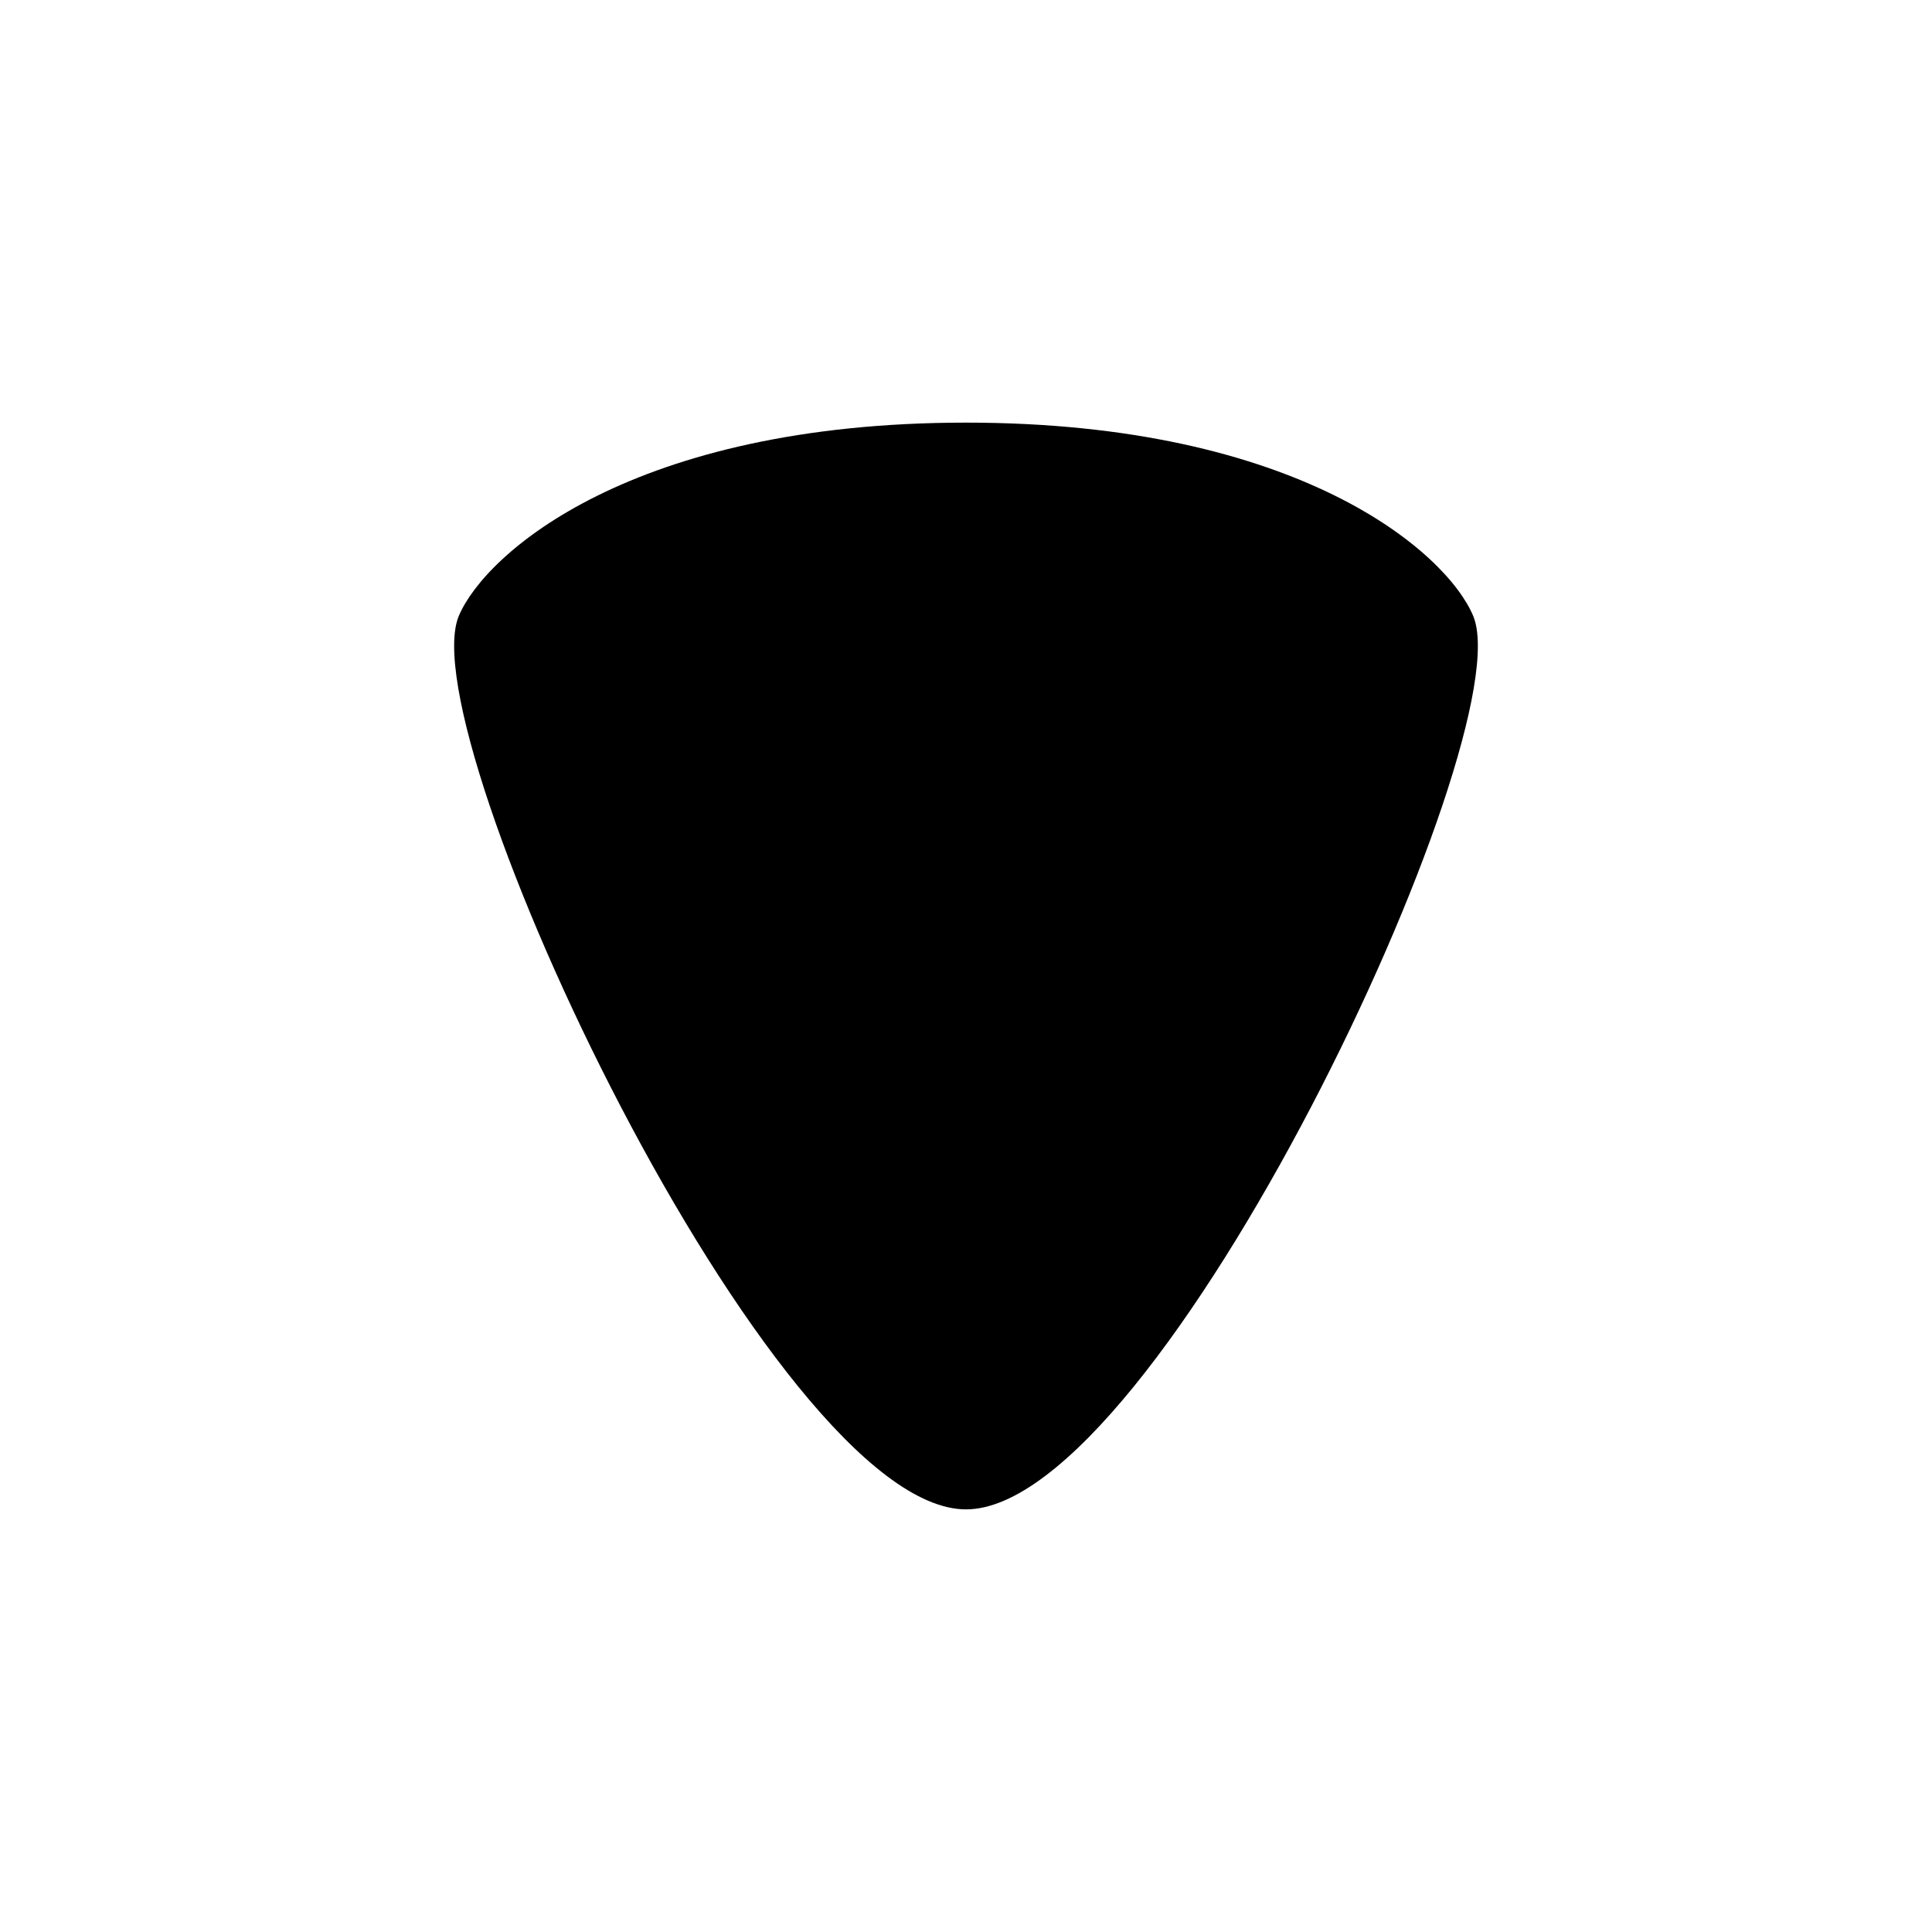
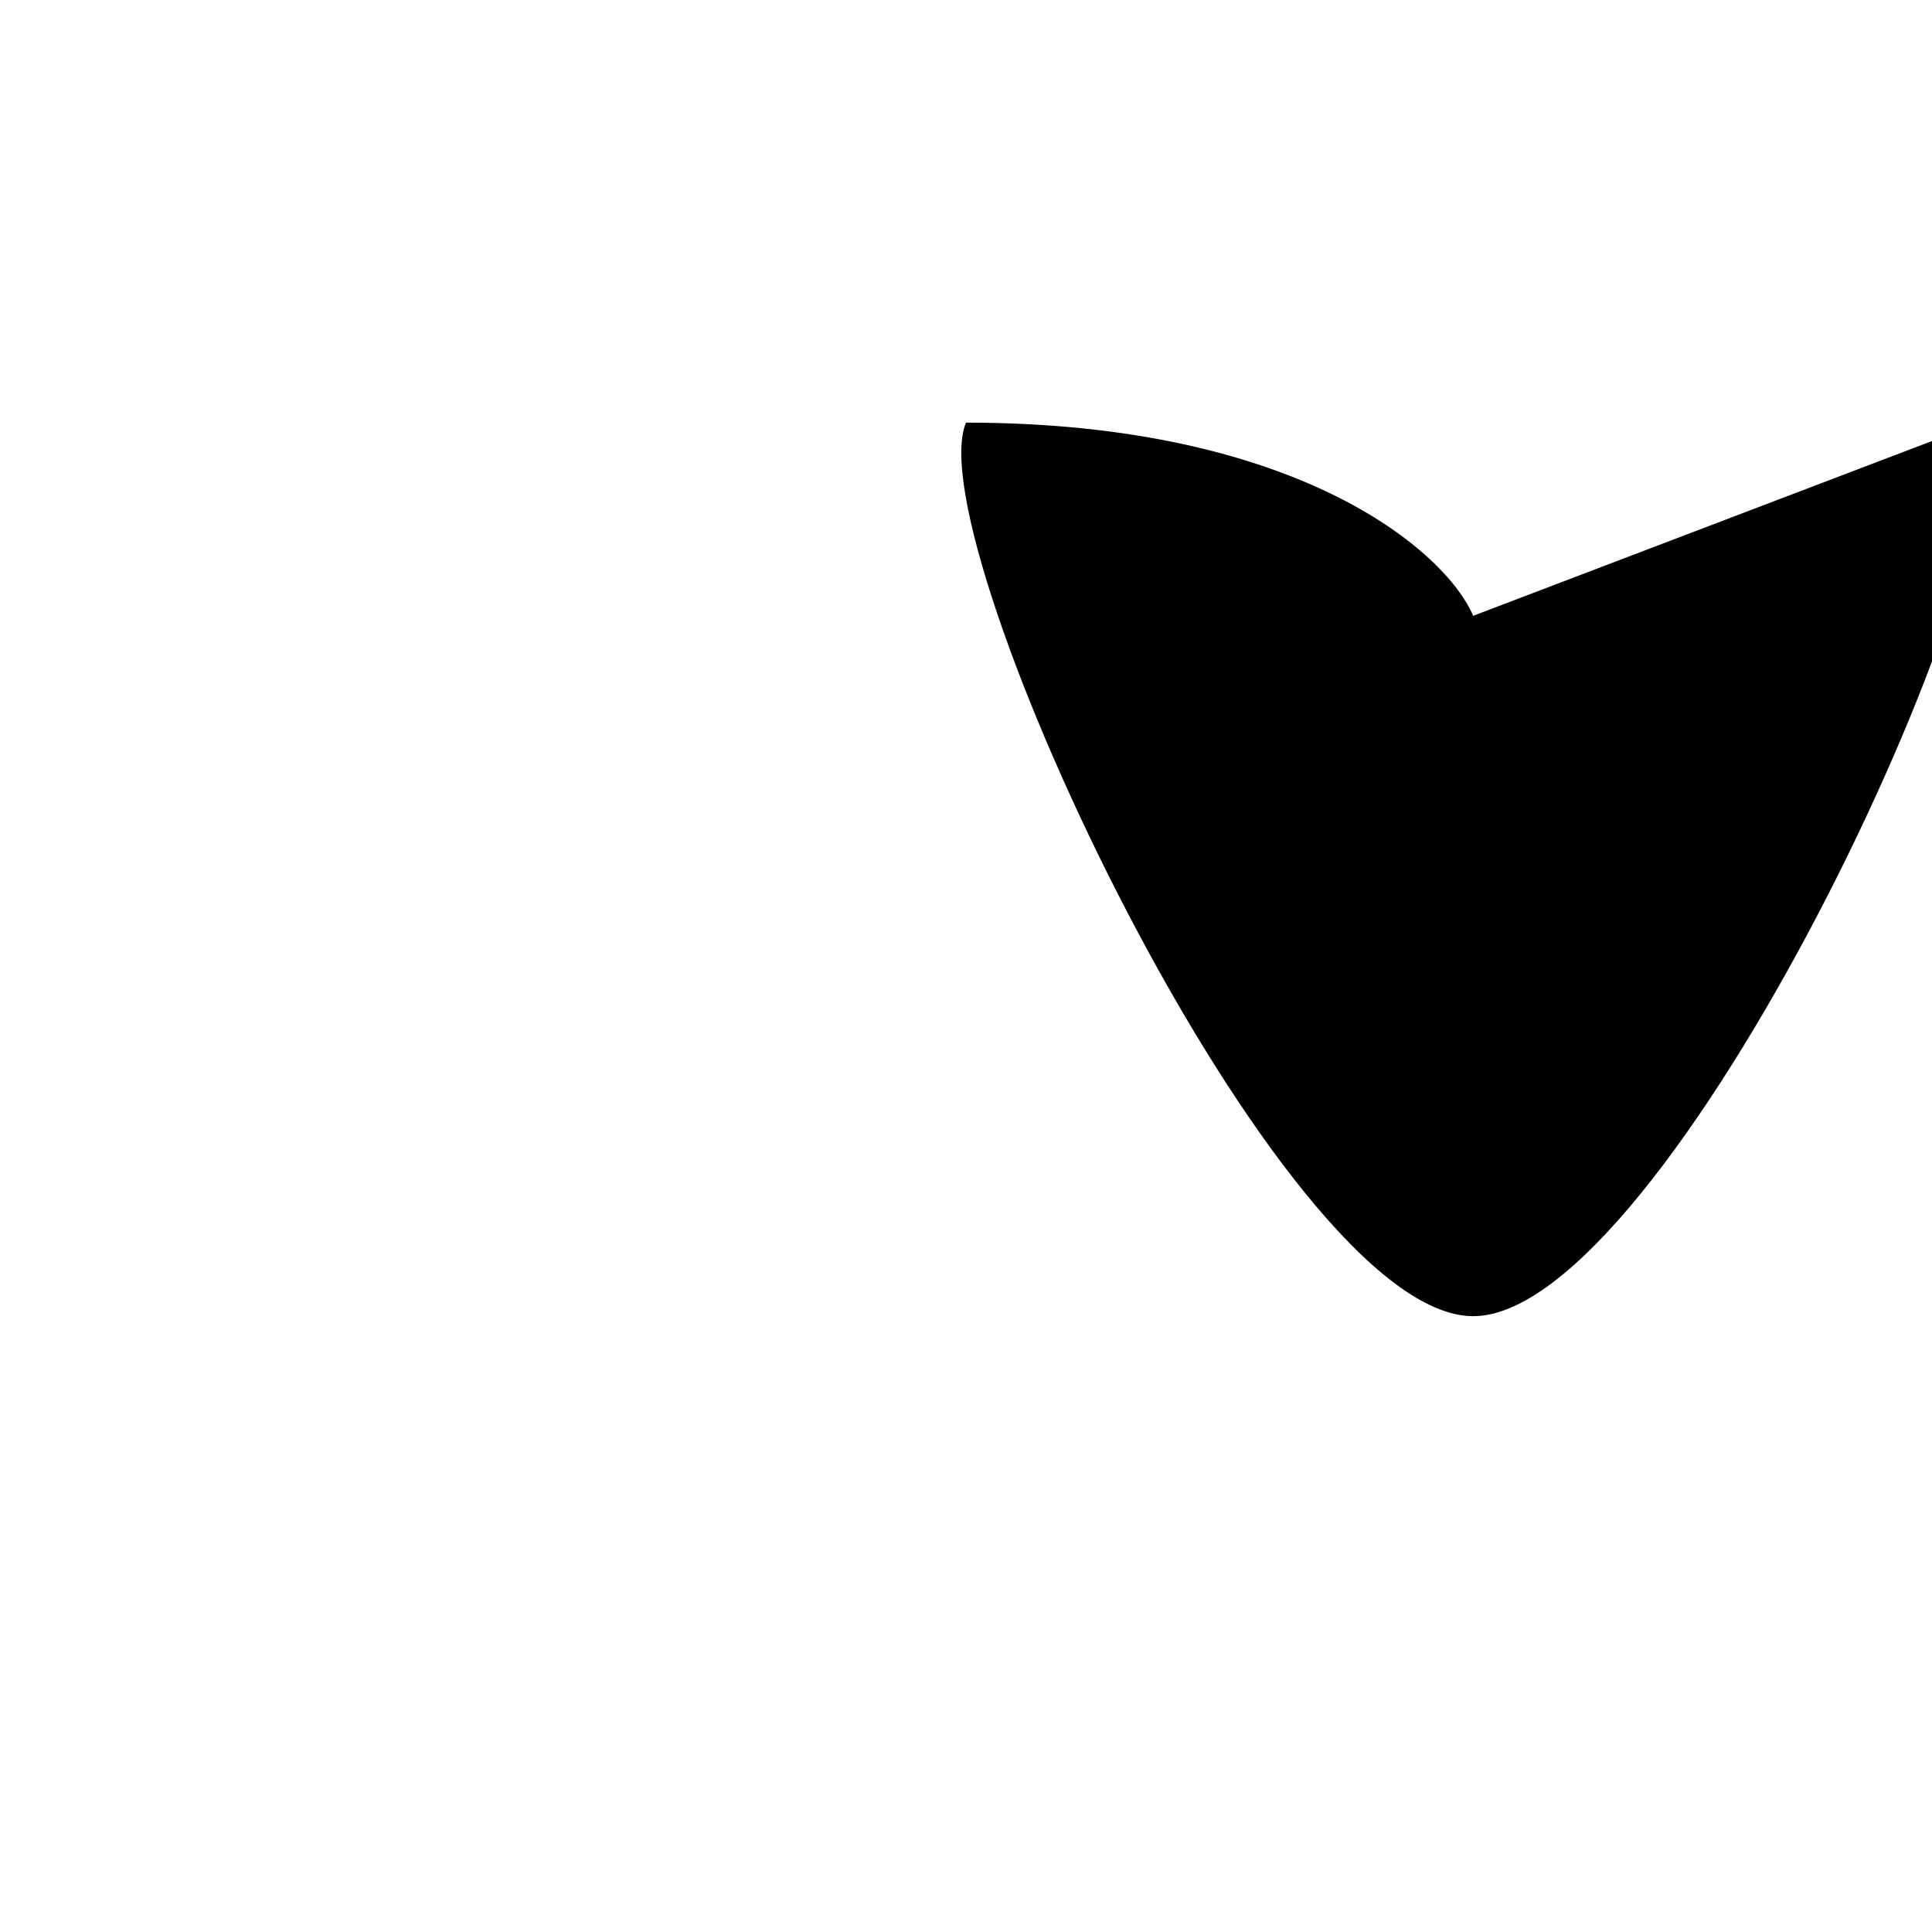
<svg xmlns="http://www.w3.org/2000/svg" id="Layer_2" viewBox="0 0 40 40">
  <defs>
    <style>
      .cls-1 {
        fill: none;
      }
    </style>
  </defs>
  <g id="Layer_1-2" data-name="Layer_1">
    <g id="schield">
-       <rect id="void" class="cls-1" width="40" height="40" />
-       <path d="M30.5,12.75c-.55-1.31-3.6-4-10.5-4s-9.95,2.7-10.5,4c-1.04,2.47,6.5,18.5,10.5,18.5s11.54-16.03,10.5-18.5Z" />
+       <path d="M30.5,12.75c-.55-1.31-3.6-4-10.5-4c-1.04,2.47,6.5,18.5,10.5,18.5s11.54-16.03,10.5-18.5Z" />
    </g>
  </g>
</svg>